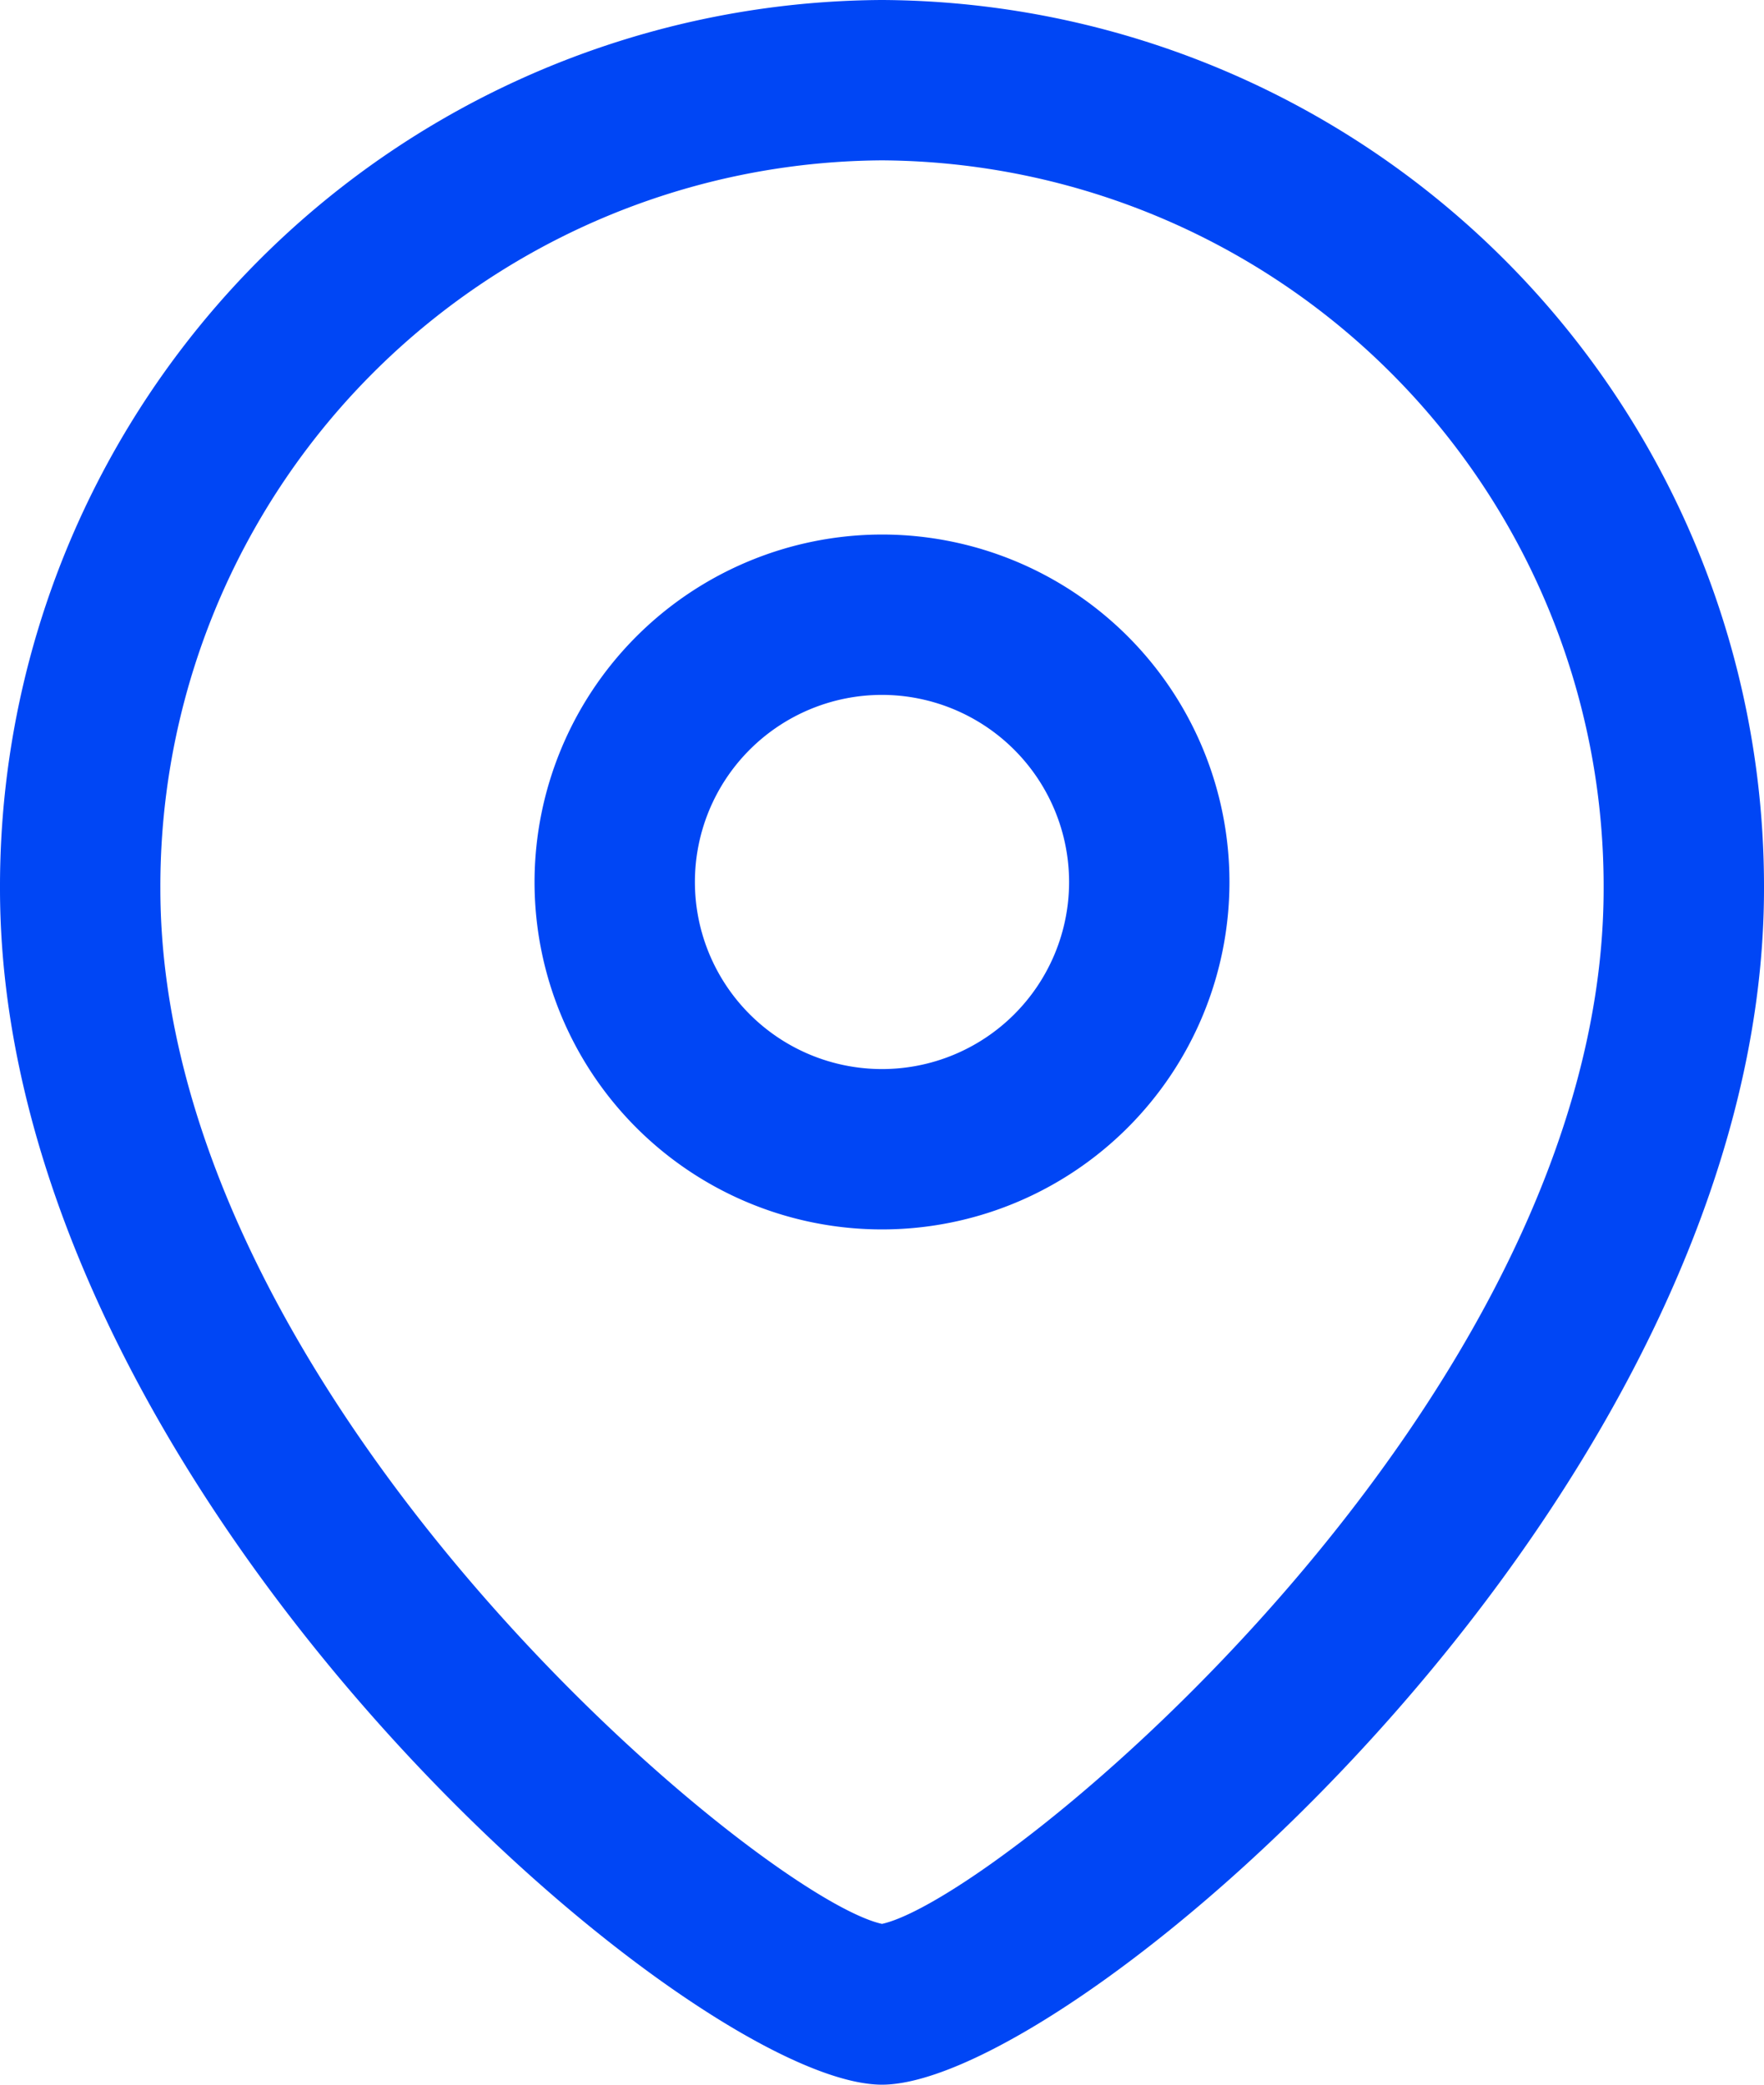
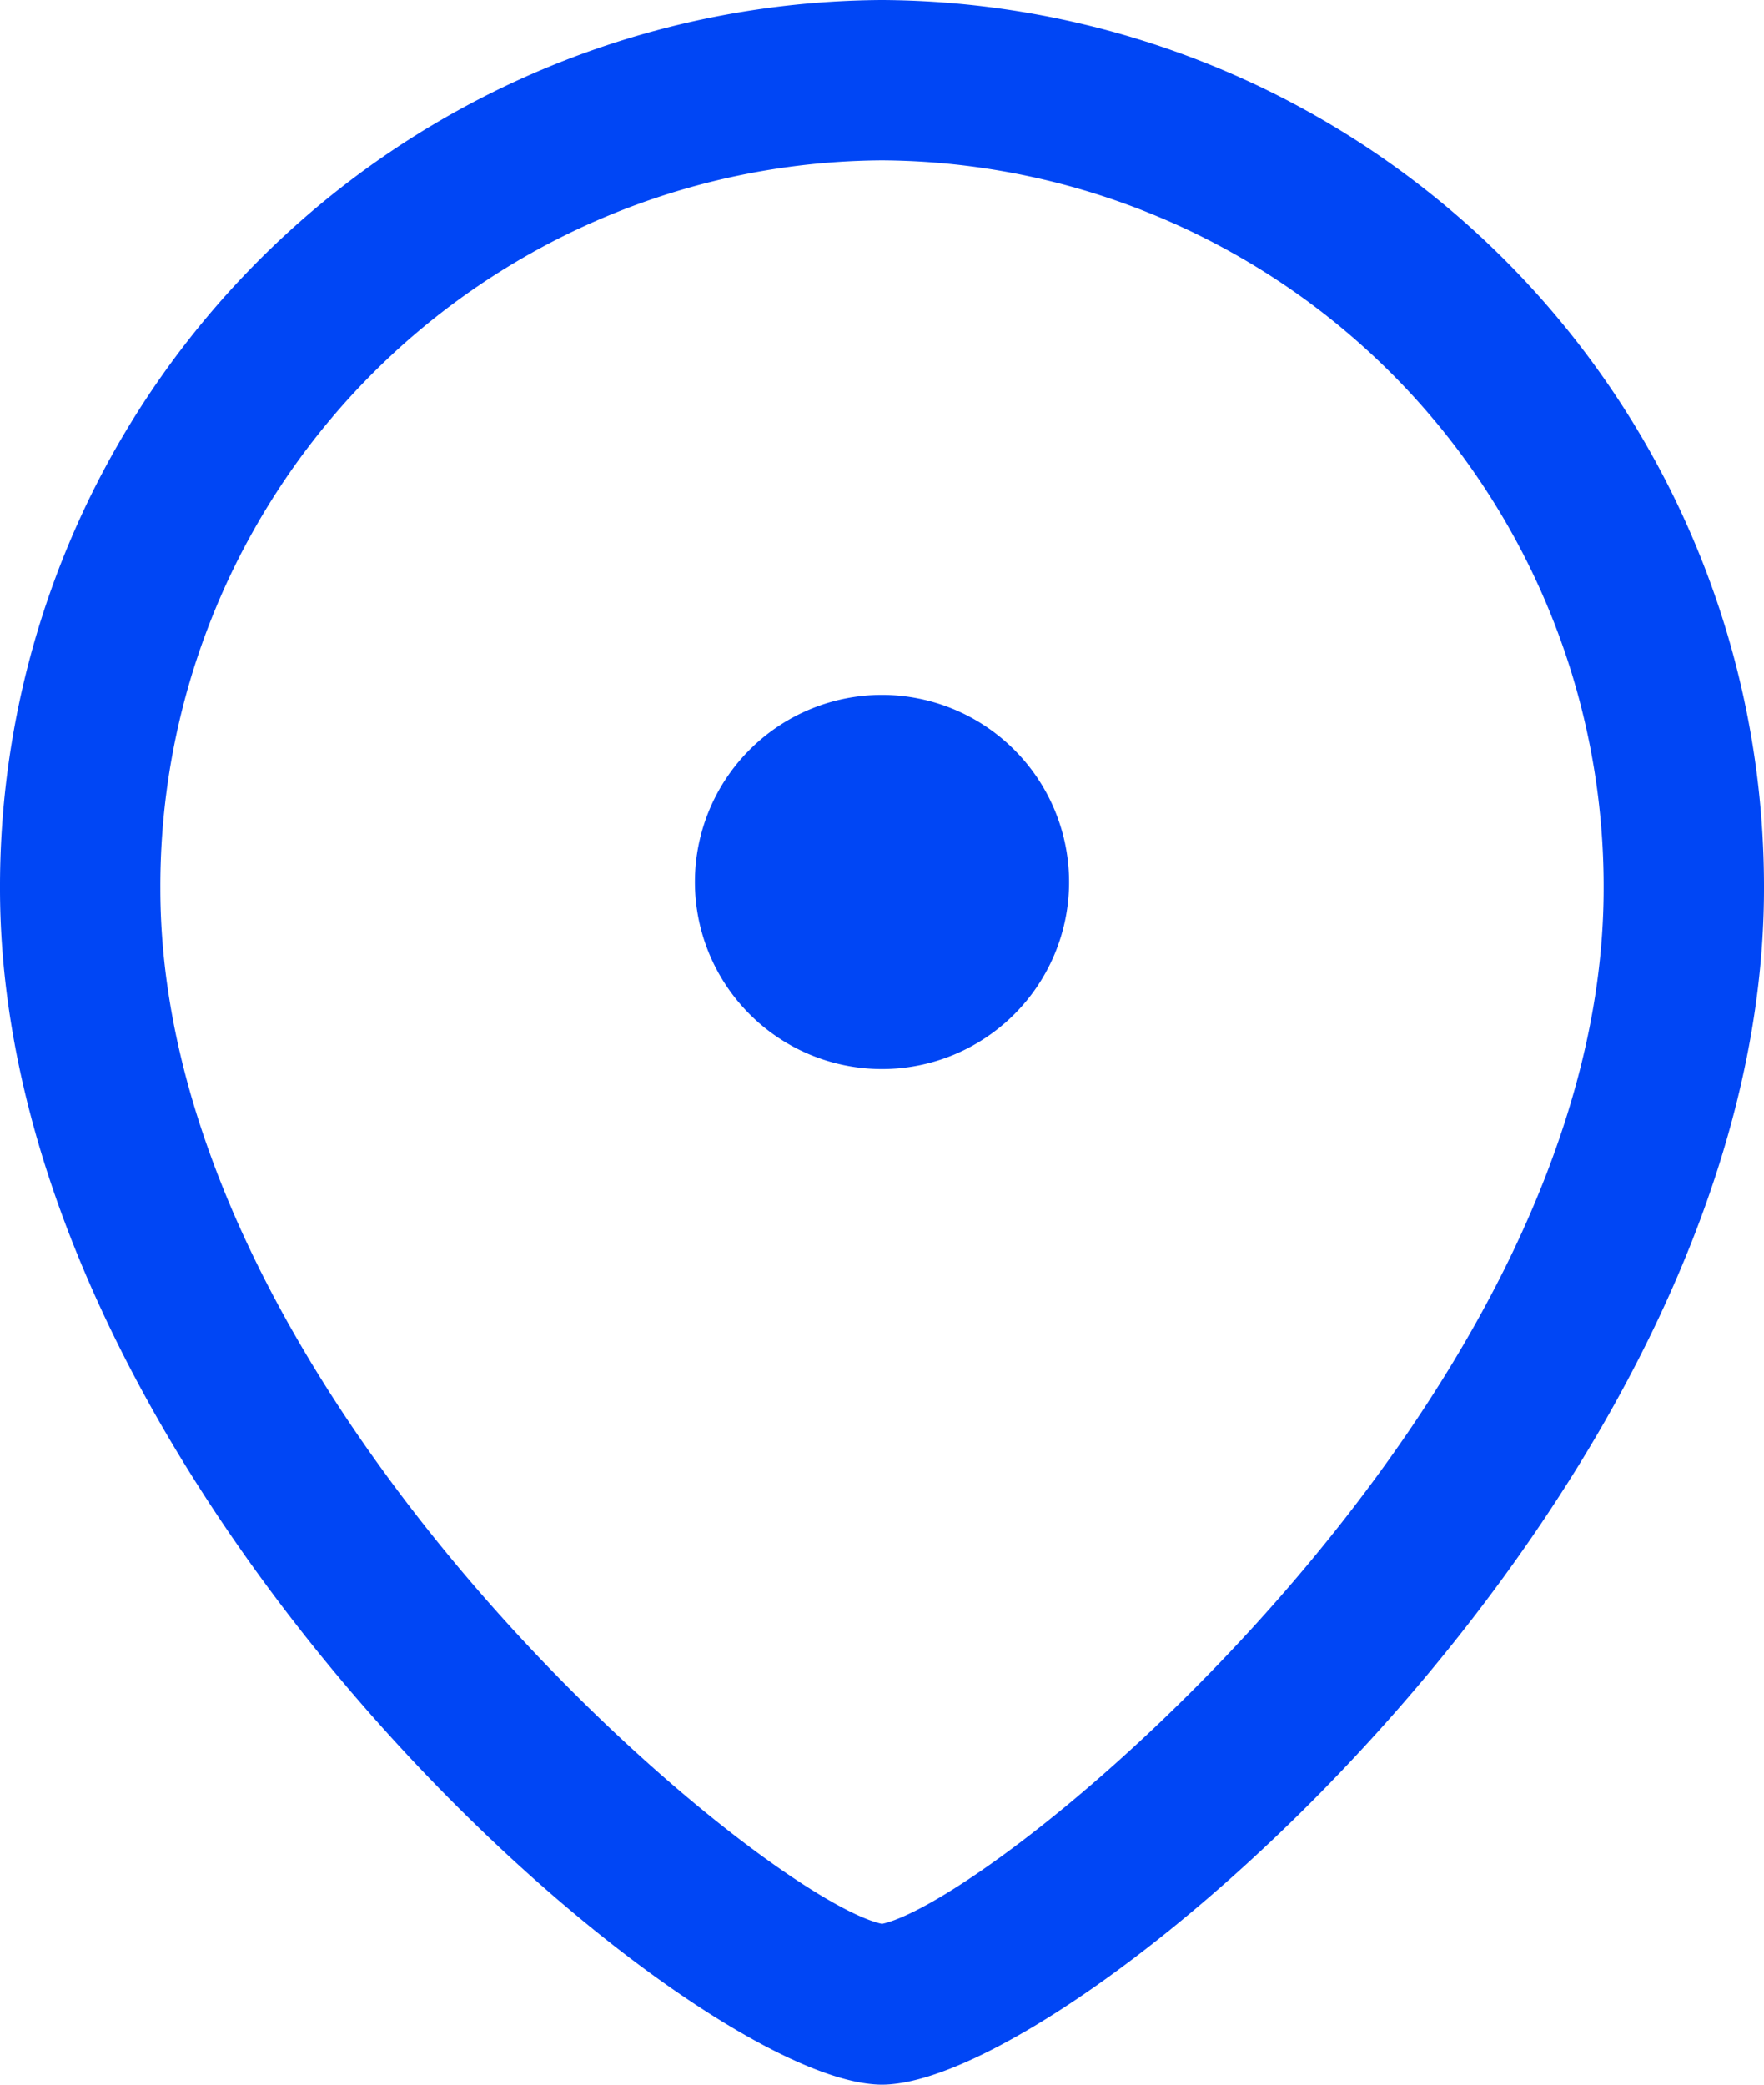
<svg xmlns="http://www.w3.org/2000/svg" width="16.5" height="19.5" viewBox="0 0 16.5 19.5">
  <g id="loc_ico_s" transform="translate(-4 -2)">
    <g id="Location" transform="translate(4 1)">
-       <path id="Combined-Shape" d="M8.25,1A8.291,8.291,0,0,1,16.5,9.313c0,5.635-6.456,11.187-8.25,11.187S0,14.948,0,9.313A8.291,8.291,0,0,1,8.25,1Zm0,1.5A6.79,6.79,0,0,0,1.5,9.313c0,4.779,5.624,9.435,6.75,9.683C9.375,18.747,15,14.091,15,9.313A6.79,6.79,0,0,0,8.25,2.5Zm0,3.5A3.25,3.25,0,1,1,5,9.251,3.254,3.254,0,0,1,8.25,6Zm0,1.5A1.75,1.75,0,1,0,10,9.251,1.752,1.752,0,0,0,8.25,7.5Z" fill="#0046f5" fill-rule="evenodd" />
+       <path id="Combined-Shape" d="M8.25,1A8.291,8.291,0,0,1,16.5,9.313c0,5.635-6.456,11.187-8.25,11.187S0,14.948,0,9.313A8.291,8.291,0,0,1,8.25,1Zm0,1.5A6.79,6.79,0,0,0,1.5,9.313c0,4.779,5.624,9.435,6.75,9.683C9.375,18.747,15,14.091,15,9.313A6.79,6.79,0,0,0,8.25,2.5Zm0,3.5Zm0,1.5A1.75,1.75,0,1,0,10,9.251,1.752,1.752,0,0,0,8.25,7.5Z" fill="#0046f5" fill-rule="evenodd" />
    </g>
  </g>
</svg>